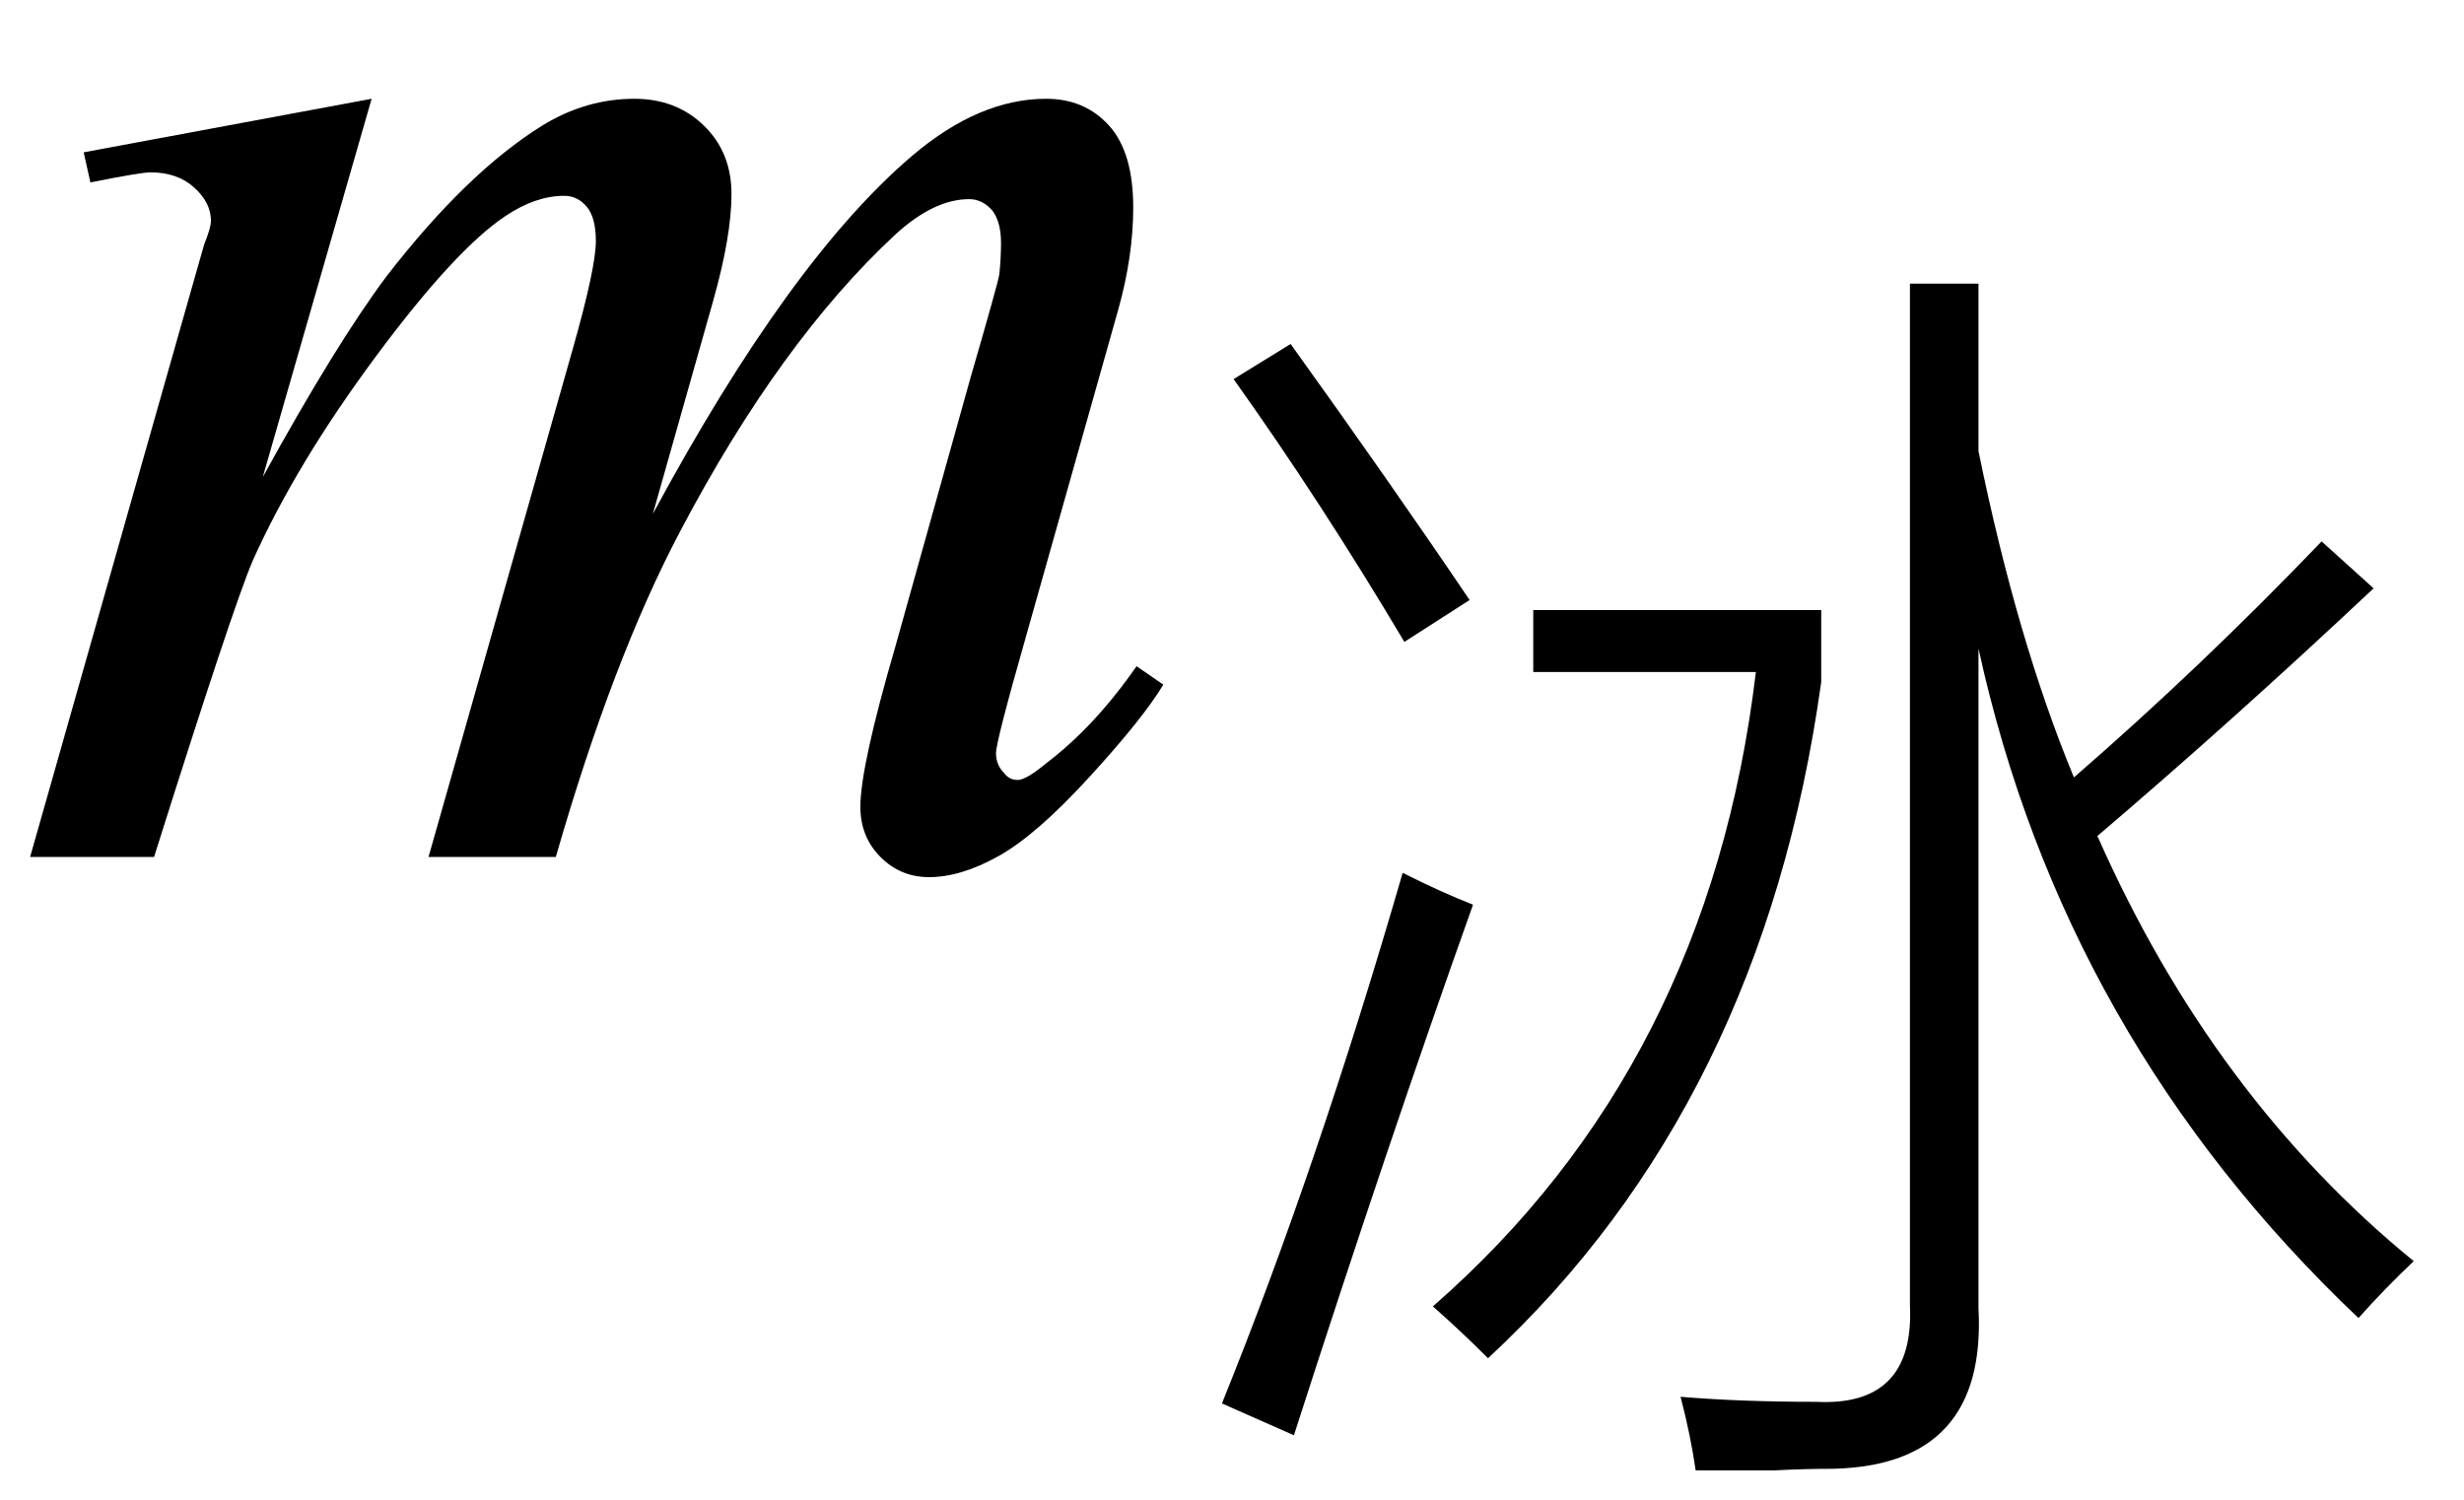
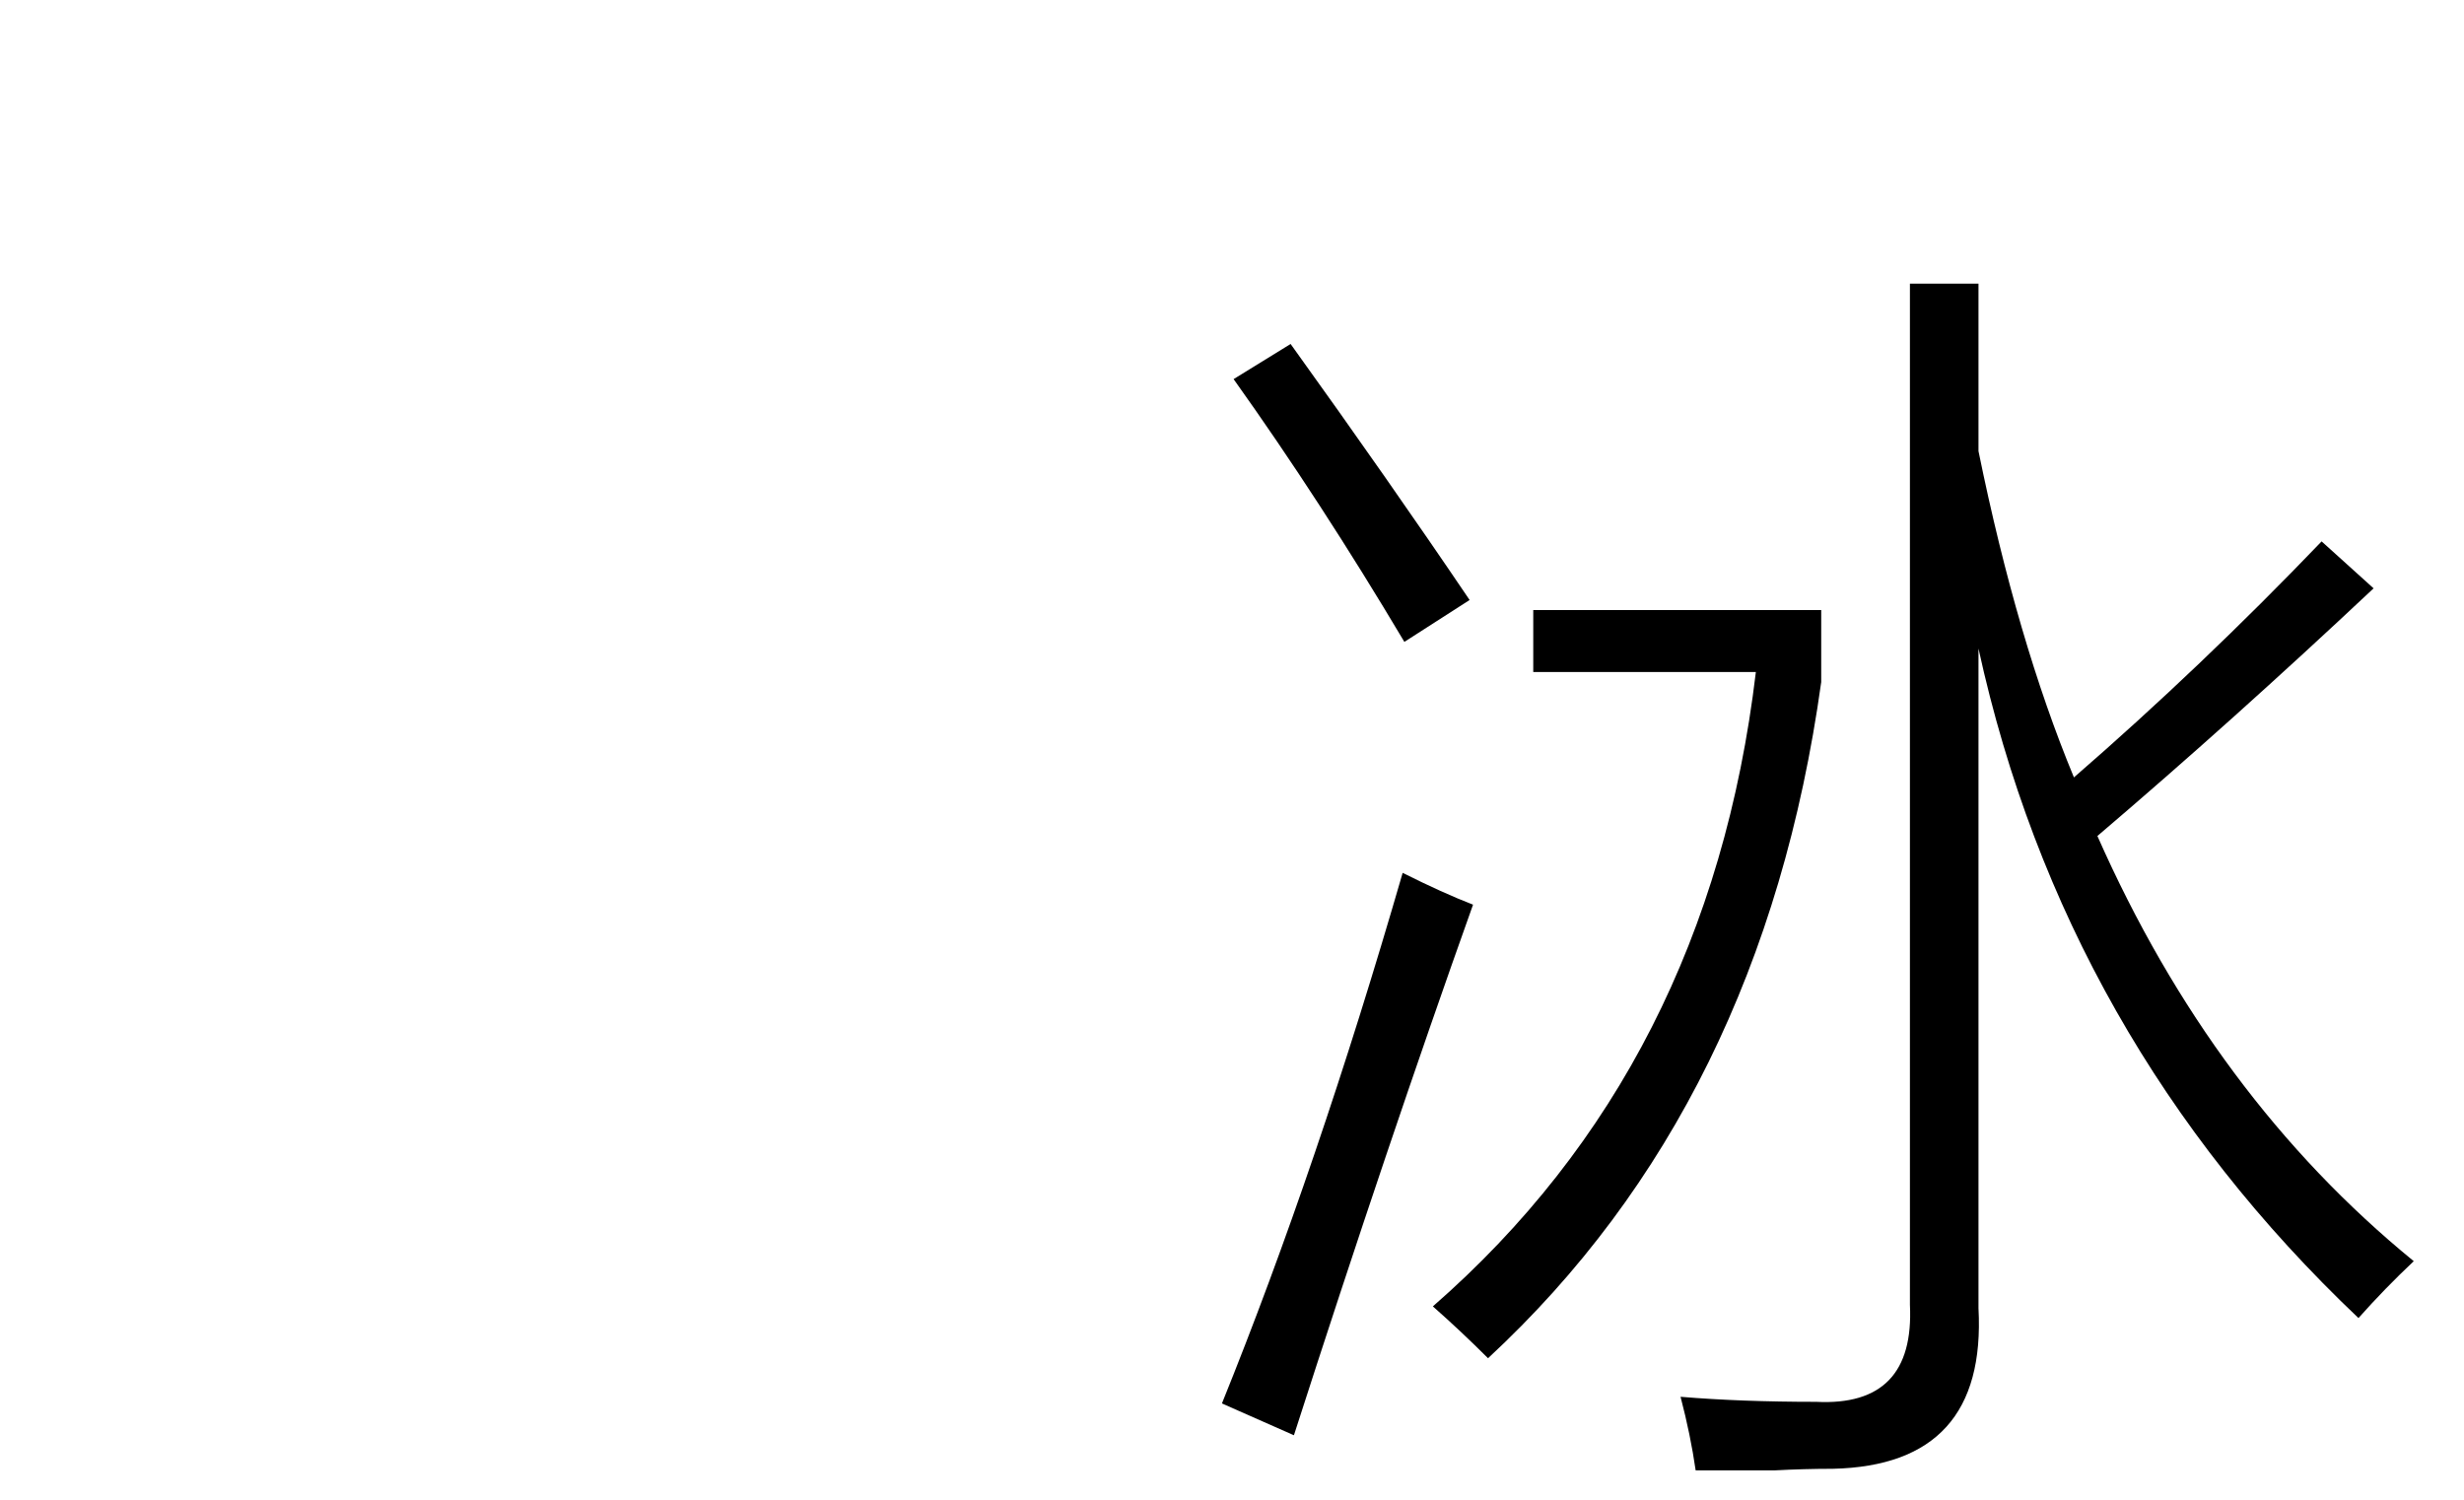
<svg xmlns="http://www.w3.org/2000/svg" stroke-dasharray="none" shape-rendering="auto" font-family="'Dialog'" width="23" text-rendering="auto" fill-opacity="1" contentScriptType="text/ecmascript" color-interpolation="auto" color-rendering="auto" preserveAspectRatio="xMidYMid meet" font-size="12" fill="black" stroke="black" image-rendering="auto" stroke-miterlimit="10" zoomAndPan="magnify" version="1.0" stroke-linecap="square" stroke-linejoin="miter" contentStyleType="text/css" font-style="normal" height="14" stroke-width="1" stroke-dashoffset="0" font-weight="normal" stroke-opacity="1">
  <defs id="genericDefs" />
  <g>
    <g text-rendering="optimizeLegibility" transform="translate(0,8)" color-rendering="optimizeQuality" color-interpolation="linearRGB" image-rendering="optimizeQuality">
-       <path d="M3.469 -7.078 L2.453 -3.547 Q3.141 -4.797 3.609 -5.422 Q4.359 -6.391 5.062 -6.828 Q5.469 -7.078 5.922 -7.078 Q6.312 -7.078 6.57 -6.828 Q6.828 -6.578 6.828 -6.188 Q6.828 -5.797 6.656 -5.188 L6.094 -3.203 Q7.375 -5.578 8.516 -6.547 Q9.141 -7.078 9.766 -7.078 Q10.125 -7.078 10.352 -6.828 Q10.578 -6.578 10.578 -6.062 Q10.578 -5.609 10.438 -5.109 L9.578 -2.062 Q9.297 -1.078 9.297 -0.969 Q9.297 -0.859 9.375 -0.781 Q9.422 -0.719 9.5 -0.719 Q9.578 -0.719 9.766 -0.875 Q10.219 -1.219 10.609 -1.781 L10.859 -1.609 Q10.672 -1.297 10.172 -0.75 Q9.672 -0.203 9.32 -0.008 Q8.969 0.188 8.672 0.188 Q8.406 0.188 8.219 0 Q8.031 -0.188 8.031 -0.469 Q8.031 -0.844 8.359 -1.969 L9.062 -4.484 Q9.312 -5.344 9.328 -5.438 Q9.344 -5.594 9.344 -5.734 Q9.344 -5.922 9.266 -6.031 Q9.172 -6.141 9.047 -6.141 Q8.719 -6.141 8.359 -5.812 Q7.281 -4.812 6.344 -3.031 Q5.719 -1.844 5.188 0 L4 0 L5.344 -4.734 Q5.562 -5.5 5.562 -5.75 Q5.562 -5.969 5.477 -6.07 Q5.391 -6.172 5.266 -6.172 Q5 -6.172 4.719 -5.984 Q4.25 -5.672 3.508 -4.672 Q2.766 -3.672 2.359 -2.766 Q2.172 -2.328 1.438 0 L0.281 0 L1.719 -5.062 L1.906 -5.719 Q1.969 -5.875 1.969 -5.938 Q1.969 -6.109 1.812 -6.25 Q1.656 -6.391 1.406 -6.391 Q1.312 -6.391 0.844 -6.297 L0.781 -6.578 L3.469 -7.078 Z" stroke="none" />
-     </g>
+       </g>
    <g text-rendering="optimizeLegibility" transform="translate(10.859,12.445)" color-rendering="optimizeQuality" color-interpolation="linearRGB" image-rendering="optimizeQuality">
      <path d="M6.969 -9.797 L7.609 -9.797 L7.609 -8.234 Q7.969 -6.469 8.5 -5.188 Q9.688 -6.219 10.812 -7.391 L11.297 -6.953 Q9.984 -5.719 8.719 -4.641 Q9.797 -2.203 11.672 -0.672 Q11.406 -0.422 11.156 -0.141 Q8.406 -2.75 7.609 -6.391 L7.609 -0.234 Q7.688 1.234 6.25 1.266 Q5.984 1.266 5.703 1.281 Q5.547 1.281 5.391 1.281 Q5.25 1.281 4.969 1.281 Q4.922 0.953 4.828 0.594 Q5.391 0.641 6.094 0.641 Q7.016 0.688 6.969 -0.266 L6.969 -9.797 ZM3.453 -6.172 L3.453 -6.75 L6.141 -6.75 L6.141 -6.078 Q5.594 -2.141 3.031 0.234 Q2.781 -0.016 2.516 -0.25 Q5.094 -2.5 5.531 -6.172 L3.453 -6.172 ZM0.547 0.656 Q1.438 -1.547 2.234 -4.297 Q2.609 -4.109 2.891 -4 Q2.094 -1.766 1.219 0.953 L0.547 0.656 ZM2.25 -6.453 Q1.469 -7.766 0.656 -8.906 L1.188 -9.234 Q2.109 -7.953 2.859 -6.844 L2.25 -6.453 Z" stroke="none" />
    </g>
  </g>
</svg>